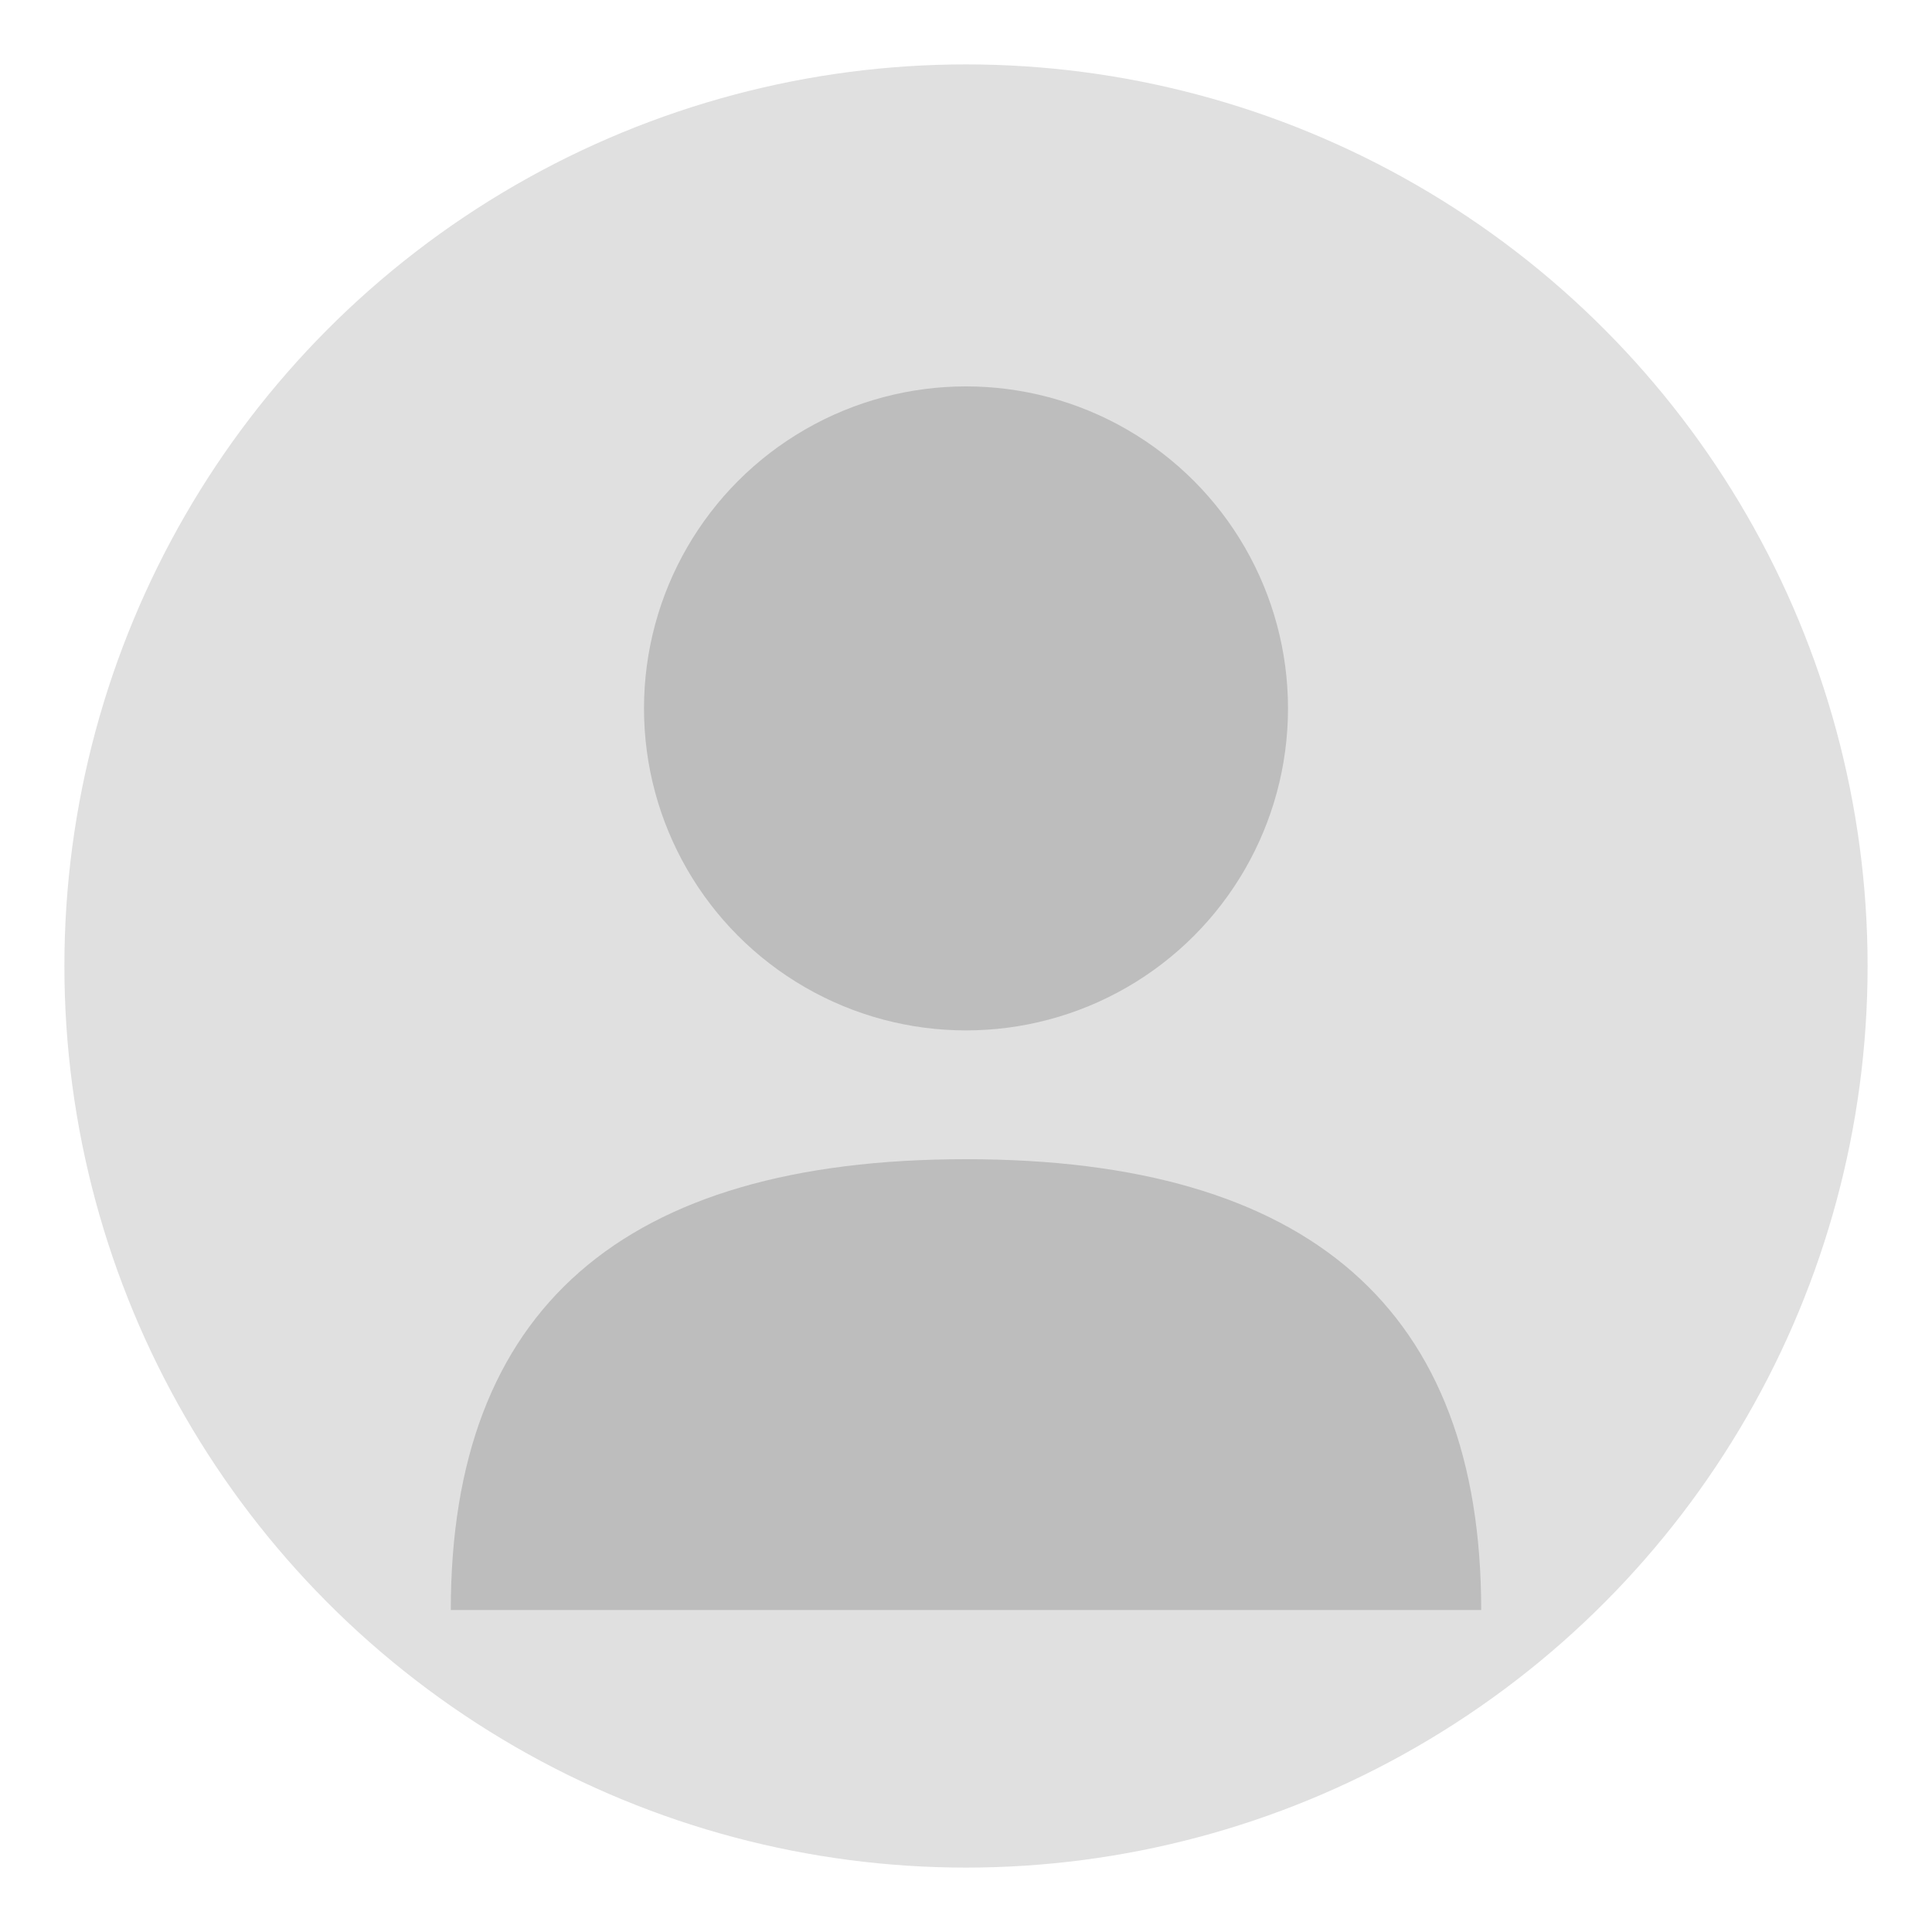
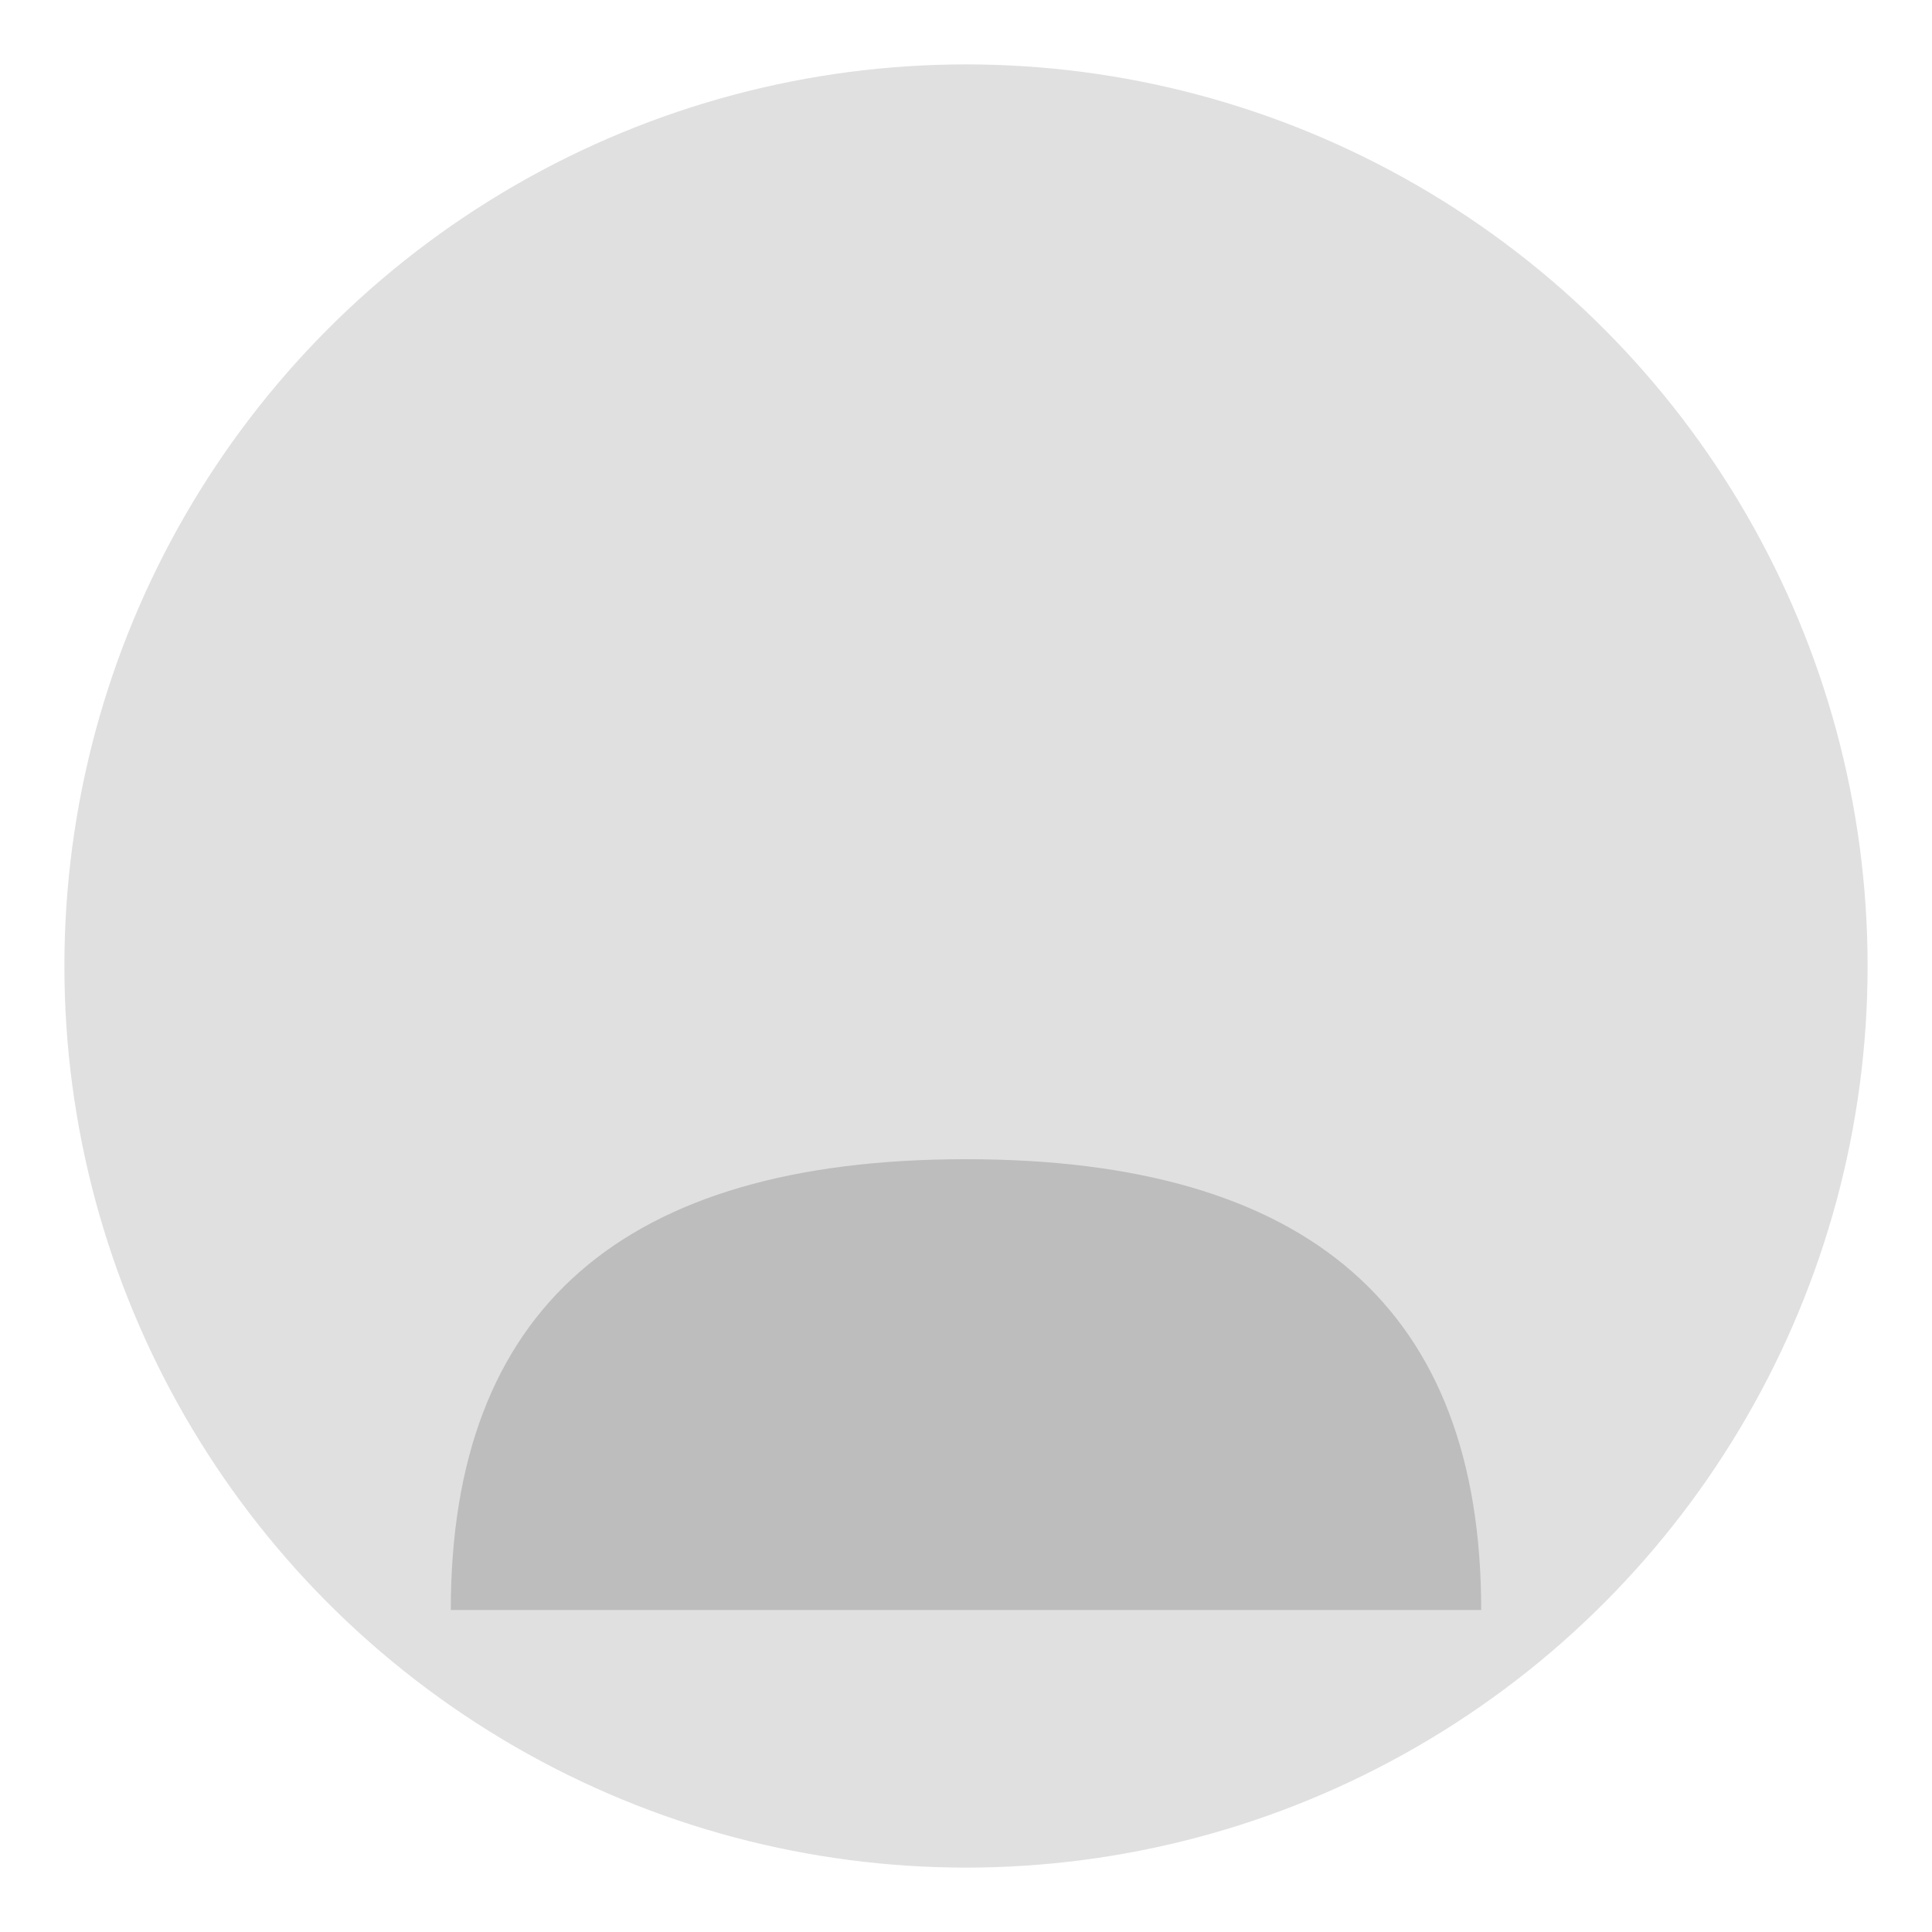
<svg xmlns="http://www.w3.org/2000/svg" width="150" height="150" viewBox="0 0 150 150">
  <style>.avatar-bg {
        fill: #E0E0E0;
    }

    .avatar-head {
        fill: #BDBDBD;
    }

    .avatar-body {
        fill: #BDBDBD;
    }</style>
  <circle cx="75" cy="75" r="70" class="avatar-bg" />
-   <circle cx="75" cy="55" r="25" class="avatar-head" />
-   <path d="M35 125 Q35 90 75 90 Q115 90 115 125 Z" class="avatar-body" />
+   <path d="M35 125 Q35 90 75 90 Q115 90 115 125 " class="avatar-body" />
</svg>